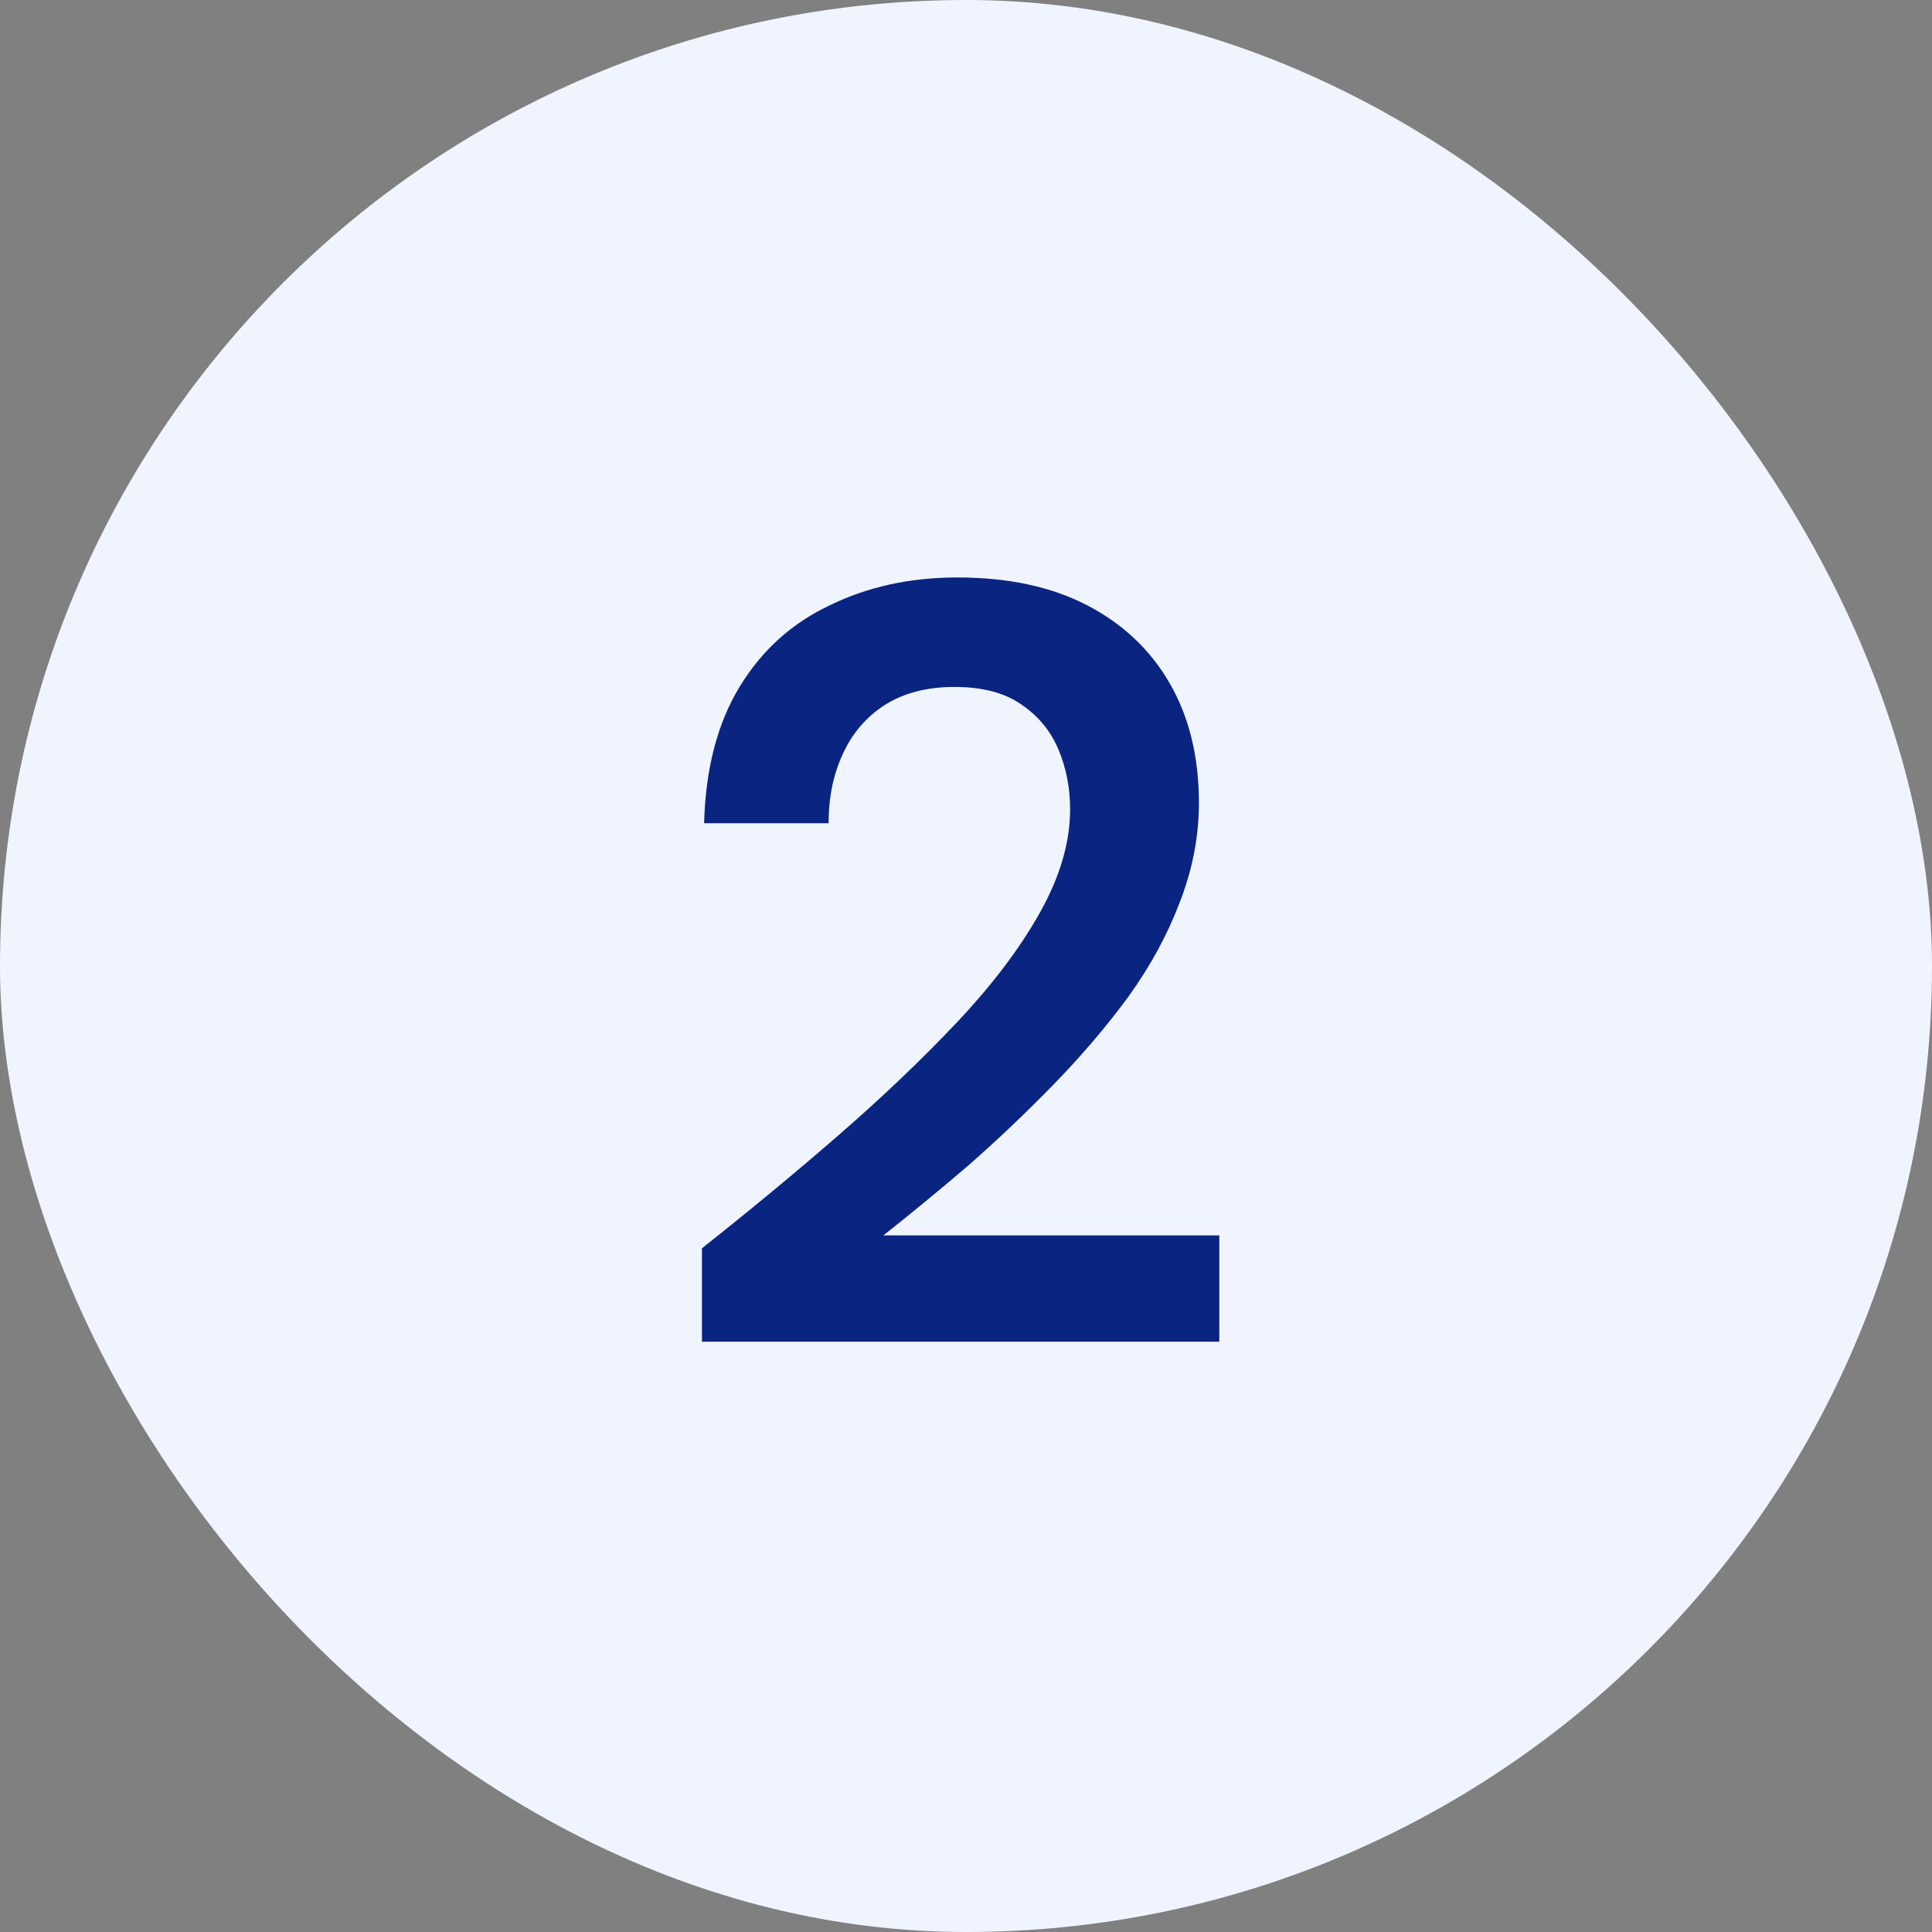
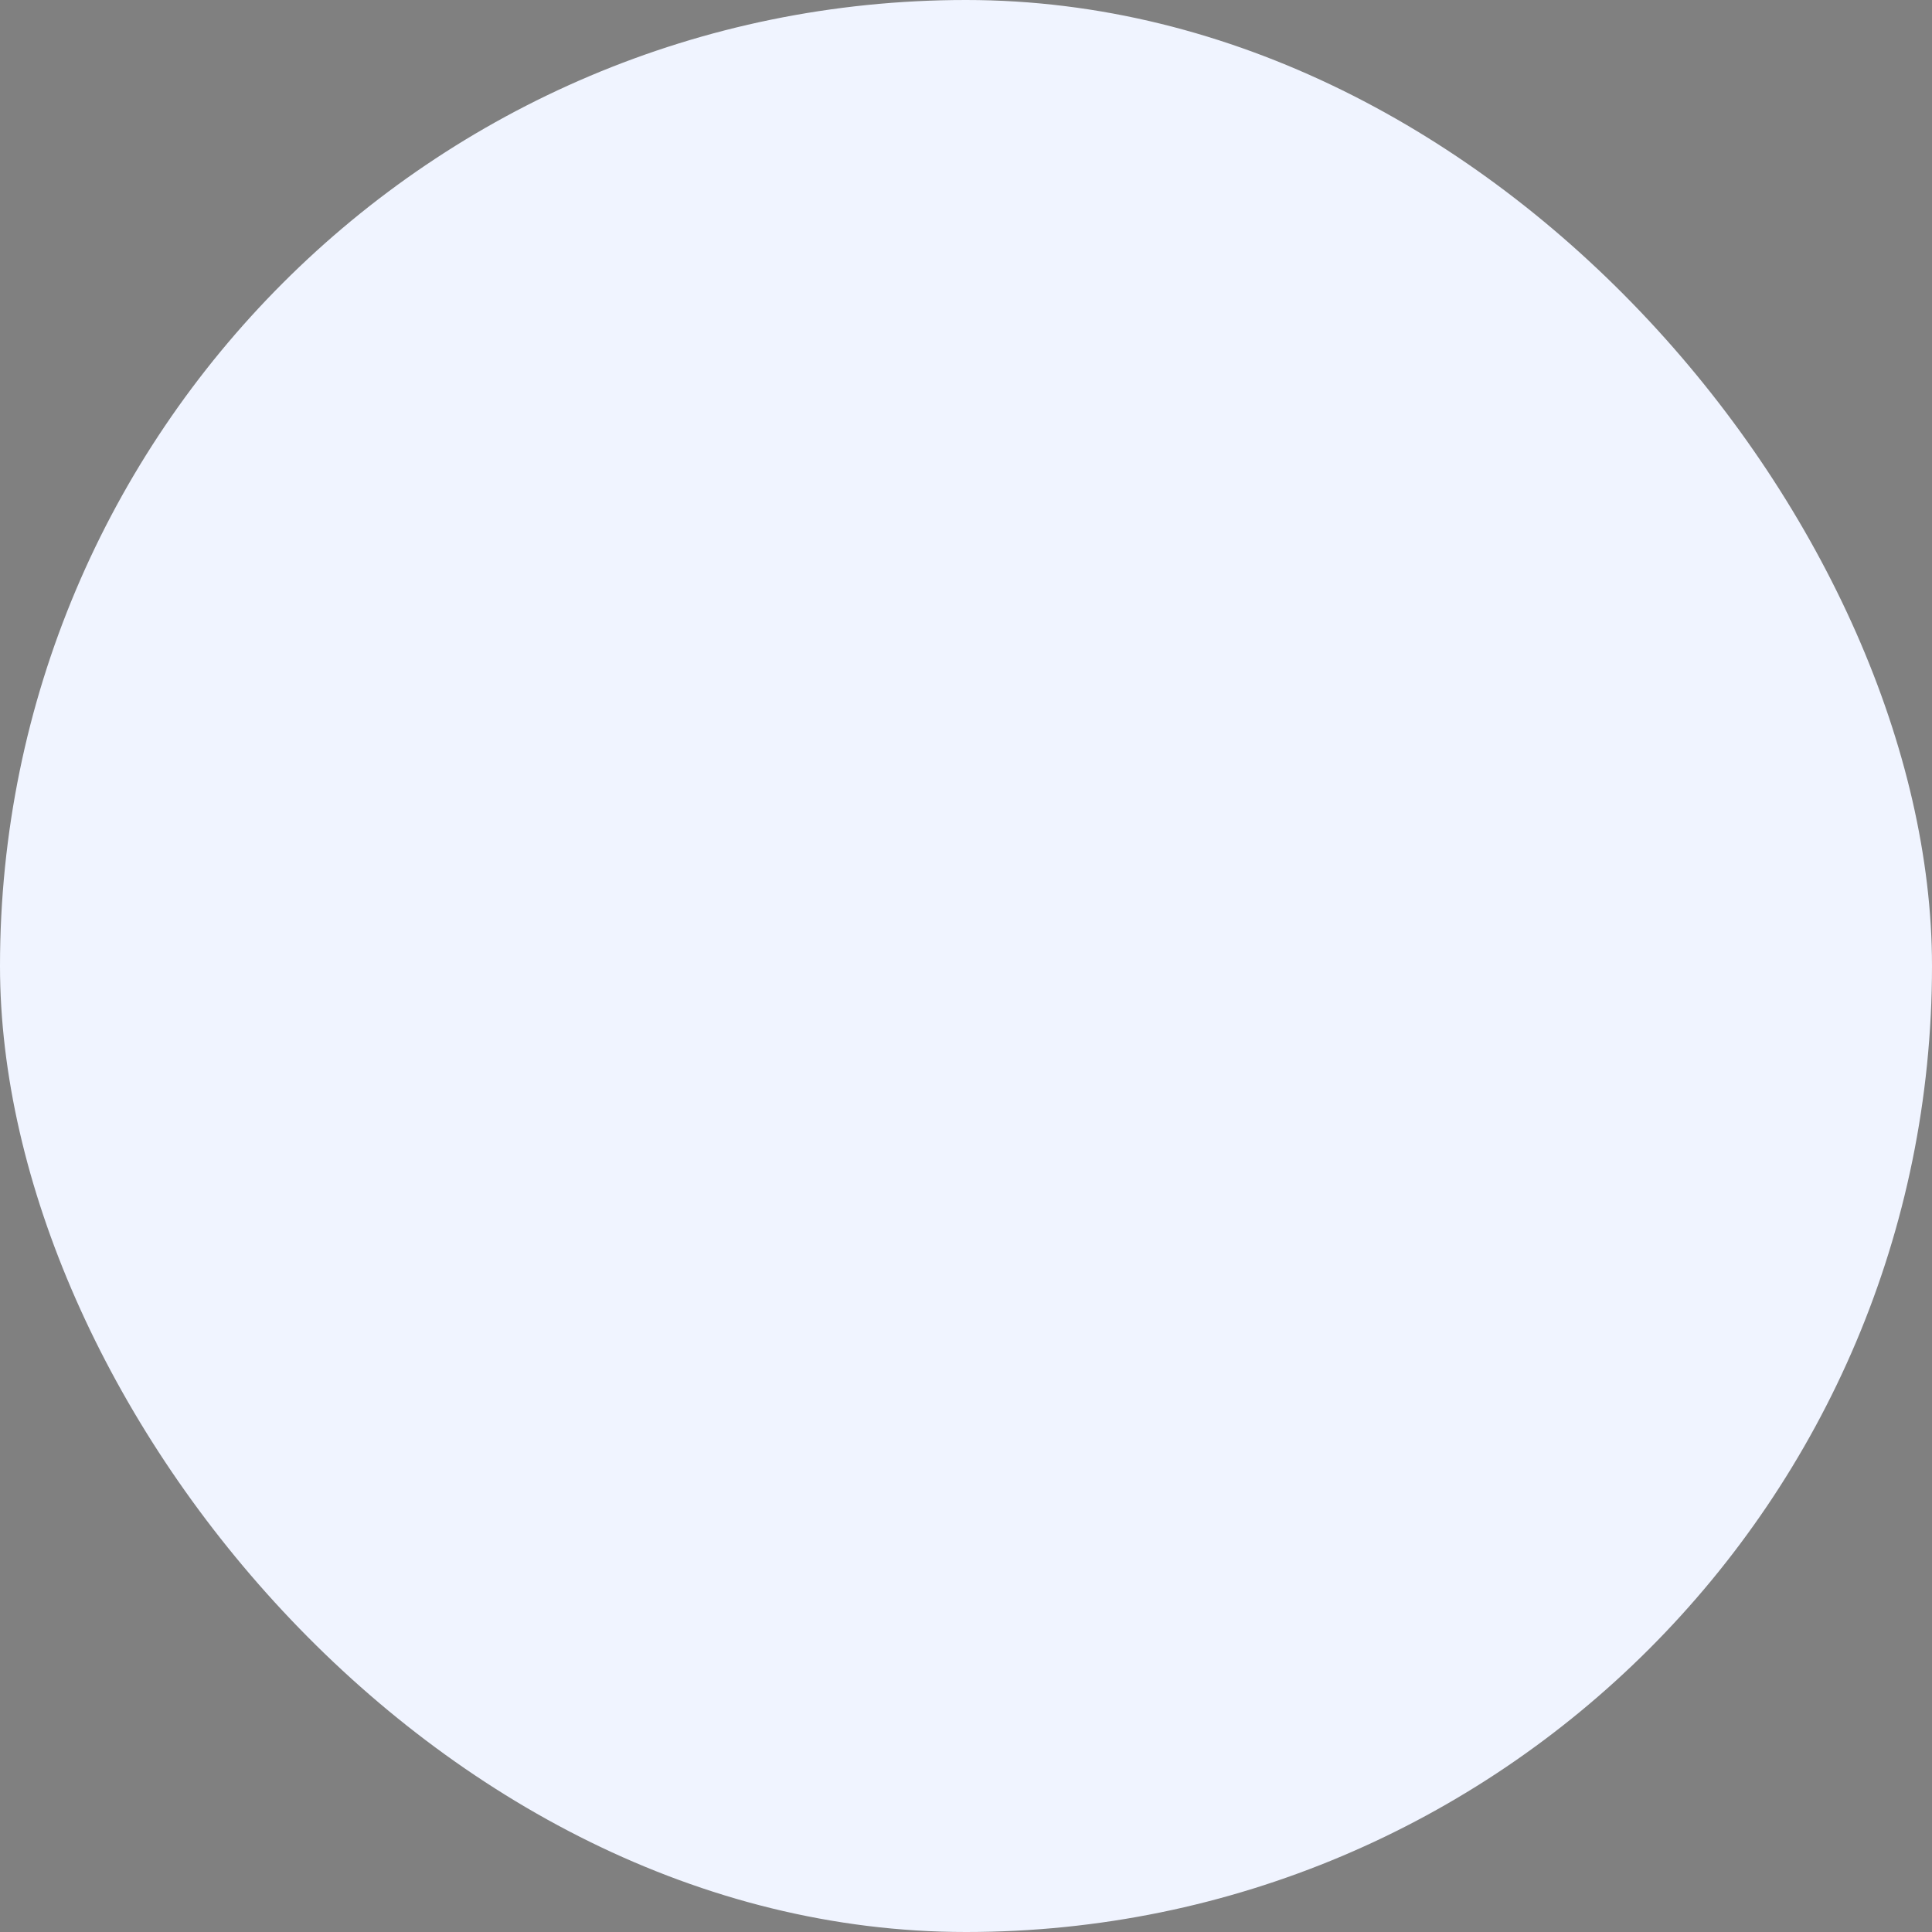
<svg xmlns="http://www.w3.org/2000/svg" width="36" height="36" viewBox="0 0 36 36" fill="none">
  <rect x="0" y="0" width="36" height="36" fill="#808080" stroke="none" />
  <rect width="36" height="36" rx="18" fill="#F0F4FF" />
-   <path d="M13.08 25V23.26C13.973 22.553 14.827 21.847 15.64 21.14C16.453 20.433 17.187 19.733 17.84 19.04C18.493 18.347 19.007 17.667 19.38 17C19.753 16.333 19.94 15.693 19.94 15.08C19.94 14.68 19.867 14.307 19.72 13.96C19.573 13.613 19.34 13.333 19.02 13.12C18.713 12.907 18.3 12.8 17.78 12.8C17.273 12.8 16.84 12.913 16.48 13.14C16.133 13.367 15.873 13.673 15.7 14.06C15.527 14.433 15.44 14.86 15.44 15.34H13.12C13.147 14.327 13.367 13.48 13.78 12.8C14.193 12.12 14.753 11.613 15.46 11.28C16.167 10.933 16.96 10.76 17.84 10.76C18.787 10.76 19.593 10.933 20.26 11.28C20.927 11.627 21.44 12.113 21.8 12.74C22.16 13.367 22.34 14.107 22.34 14.96C22.34 15.587 22.22 16.207 21.98 16.82C21.753 17.42 21.433 18.007 21.02 18.58C20.607 19.14 20.14 19.687 19.62 20.22C19.113 20.74 18.587 21.24 18.04 21.72C17.493 22.187 16.967 22.62 16.46 23.02H22.72V25H13.08Z" fill="#0A2482" />
</svg>